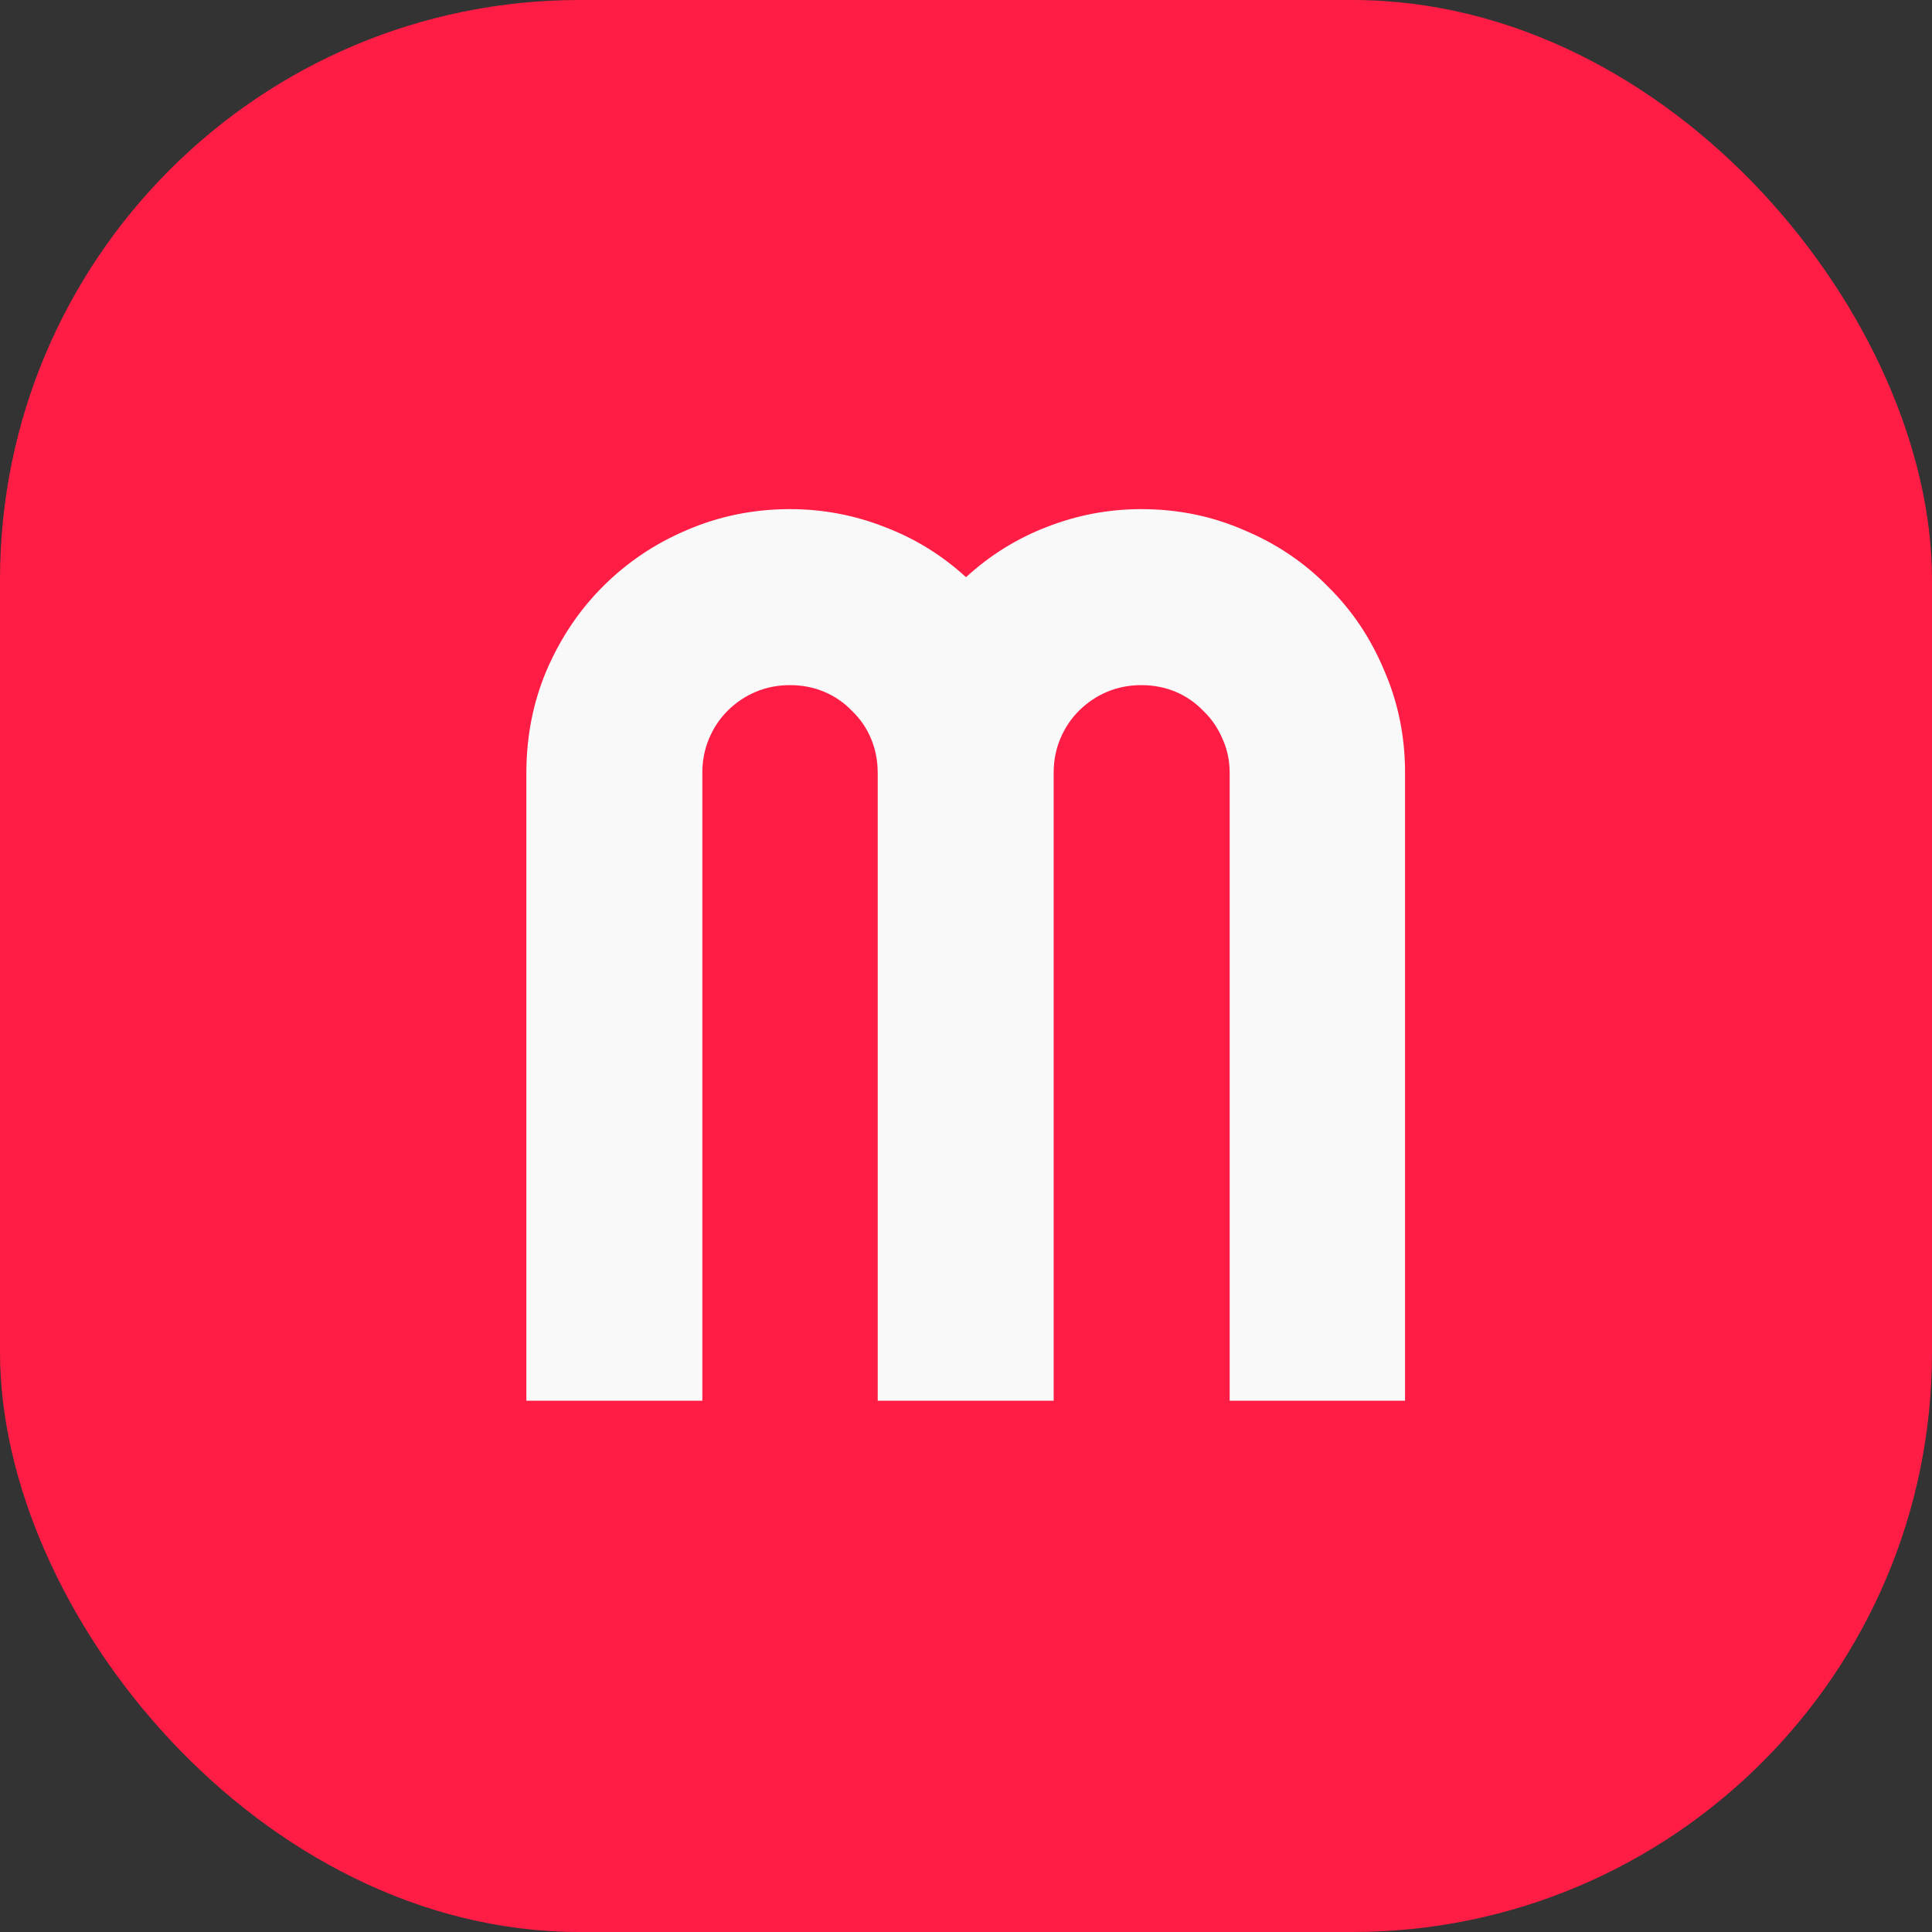
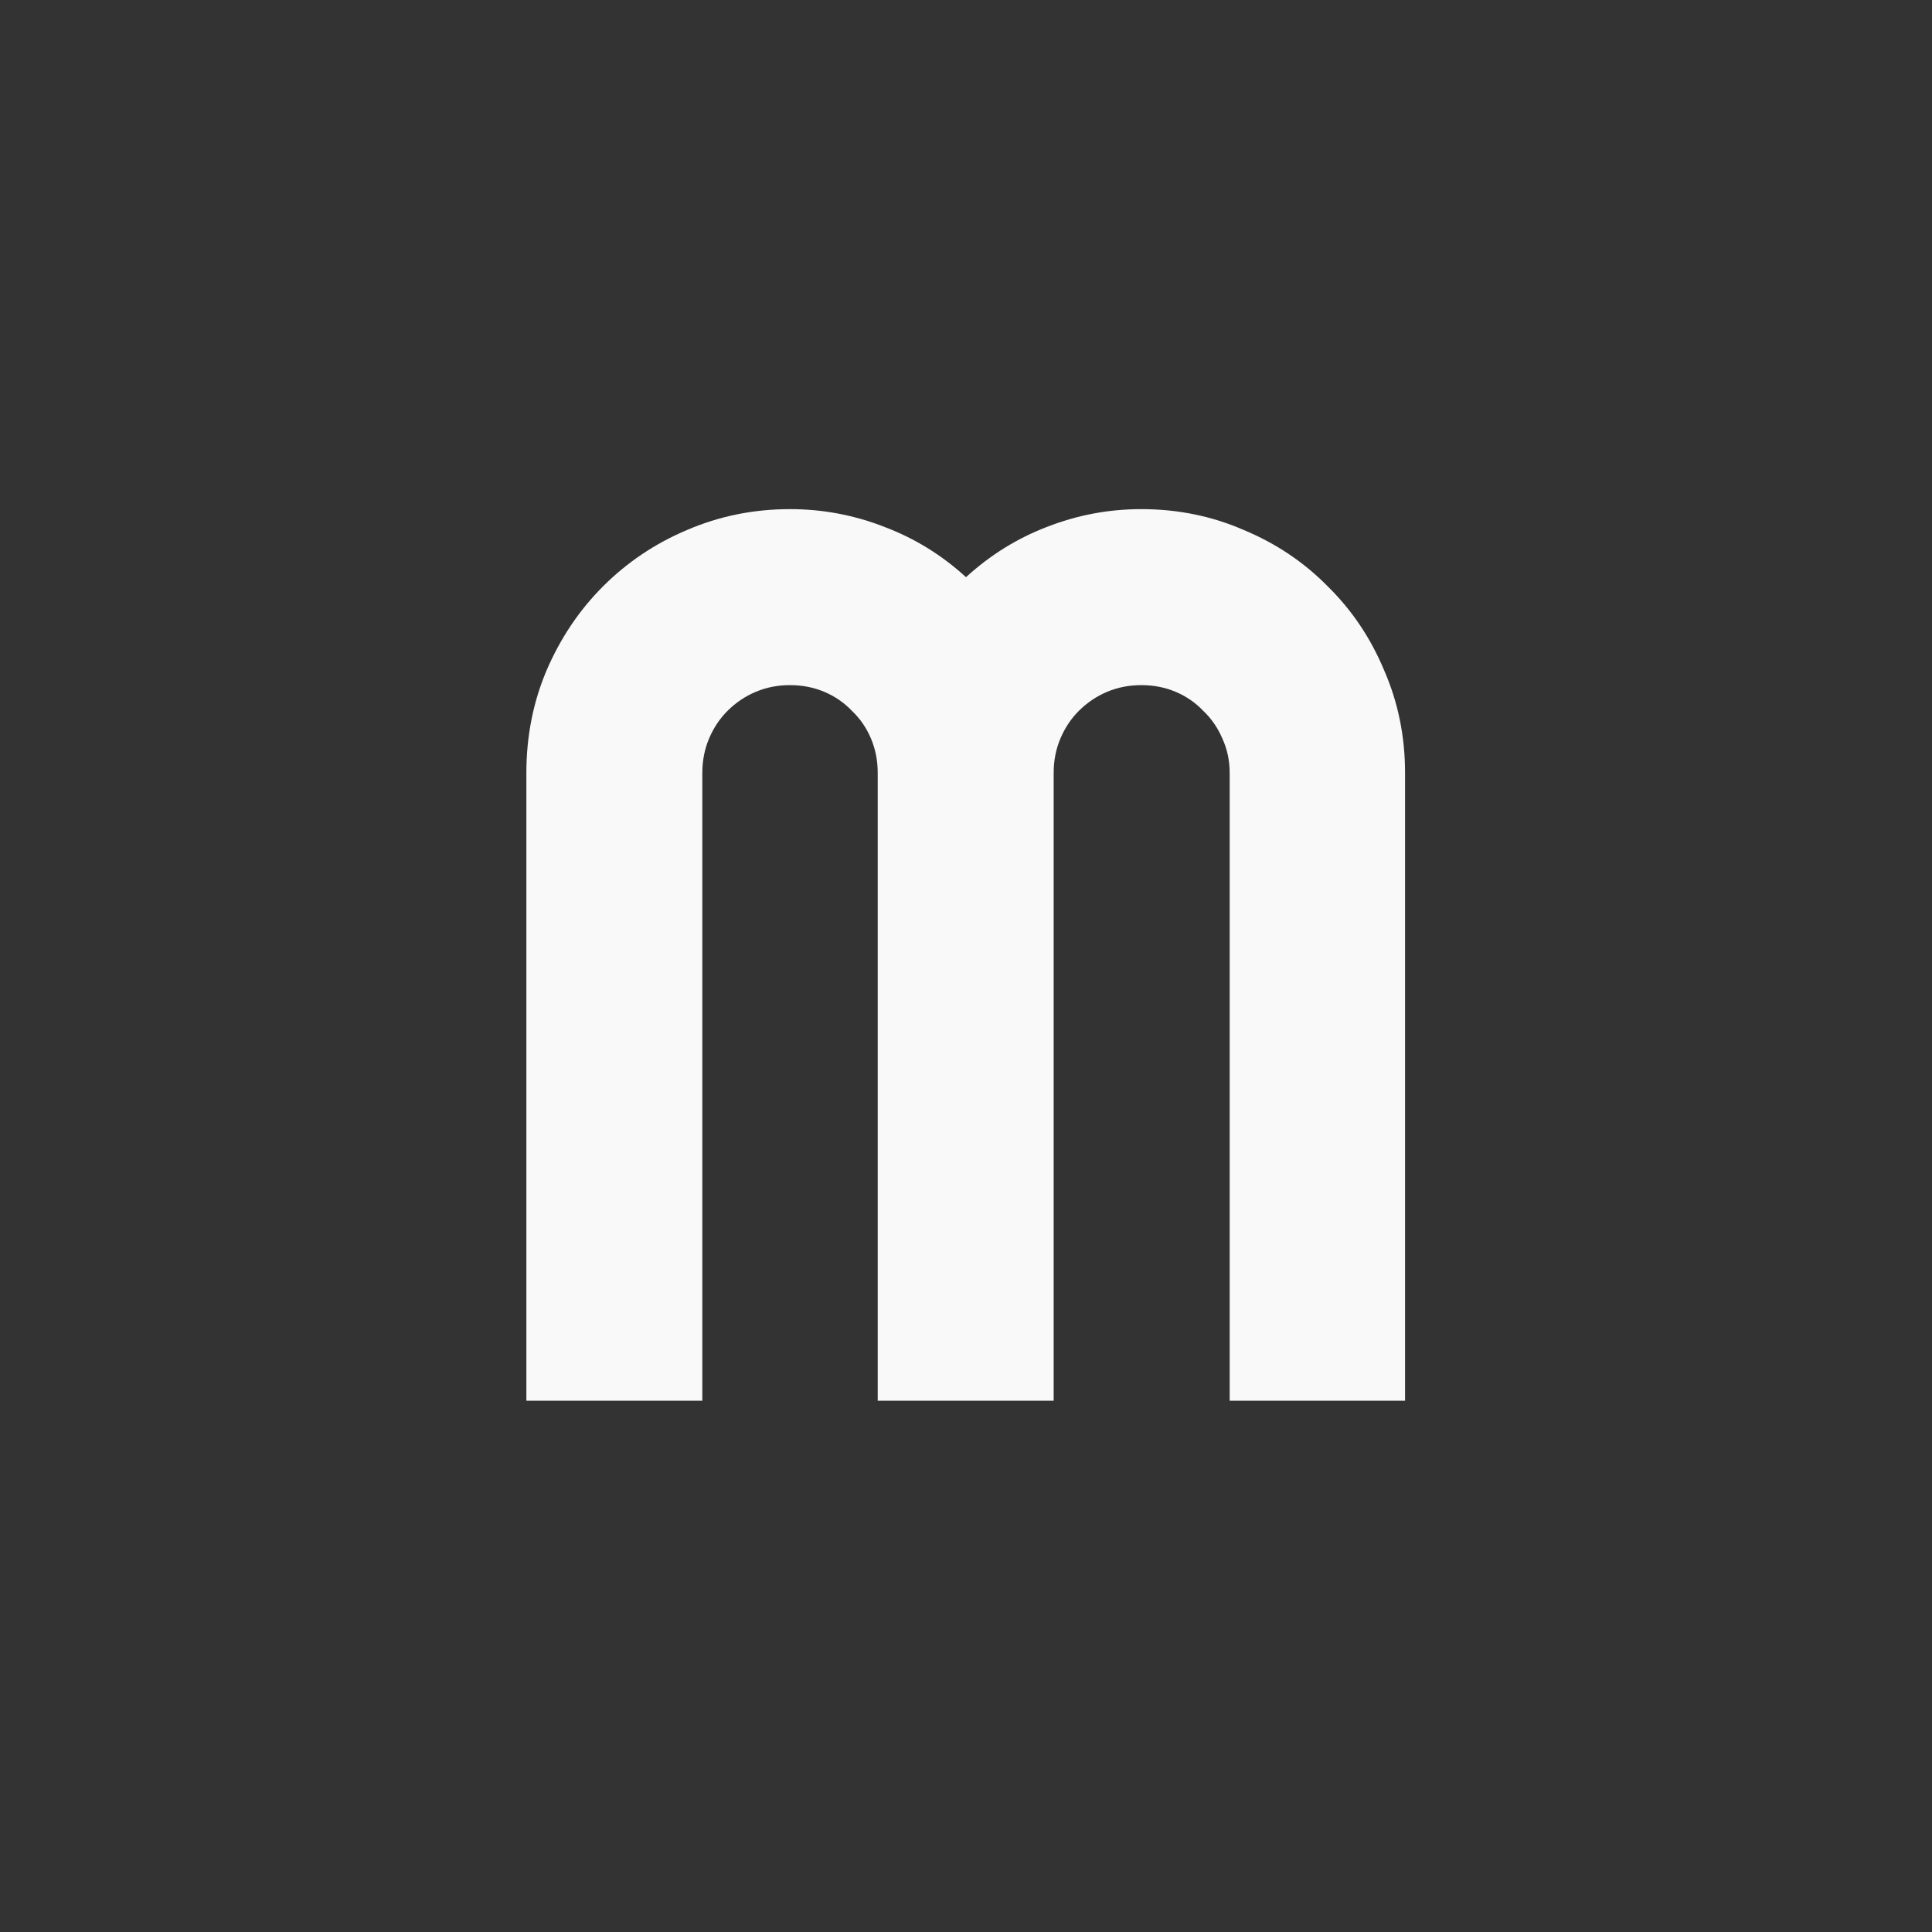
<svg xmlns="http://www.w3.org/2000/svg" width="40" height="40" viewBox="0 0 40 40" fill="none">
  <rect x="0" y="0" width="40" height="40" fill="#333333" stroke="none" />
-   <rect width="40" height="40" rx="12" fill="#FF1D45" />
  <path d="M29.09 29H25.459V16C25.459 15.746 25.408 15.509 25.307 15.289C25.213 15.069 25.082 14.879 24.913 14.718C24.752 14.549 24.562 14.417 24.342 14.324C24.122 14.231 23.885 14.185 23.631 14.185C23.377 14.185 23.14 14.231 22.92 14.324C22.7 14.417 22.505 14.549 22.336 14.718C22.175 14.879 22.048 15.069 21.955 15.289C21.862 15.509 21.815 15.746 21.815 16V29H18.172V16C18.172 15.746 18.125 15.509 18.032 15.289C17.939 15.069 17.808 14.879 17.639 14.718C17.478 14.549 17.287 14.417 17.067 14.324C16.847 14.231 16.61 14.185 16.356 14.185C16.102 14.185 15.866 14.231 15.646 14.324C15.425 14.417 15.231 14.549 15.062 14.718C14.901 14.879 14.774 15.069 14.681 15.289C14.588 15.509 14.541 15.746 14.541 16V29H10.898V16C10.898 15.247 11.037 14.54 11.316 13.88C11.604 13.211 11.993 12.632 12.484 12.141C12.984 11.641 13.563 11.252 14.224 10.973C14.892 10.685 15.603 10.541 16.356 10.541C17.034 10.541 17.685 10.664 18.311 10.909C18.938 11.146 19.501 11.493 20 11.95C20.499 11.493 21.058 11.146 21.676 10.909C22.302 10.664 22.954 10.541 23.631 10.541C24.384 10.541 25.091 10.685 25.751 10.973C26.42 11.252 26.999 11.641 27.49 12.141C27.99 12.632 28.379 13.211 28.658 13.88C28.946 14.54 29.09 15.247 29.09 16V29Z" fill="#F9F9F9" />
</svg>